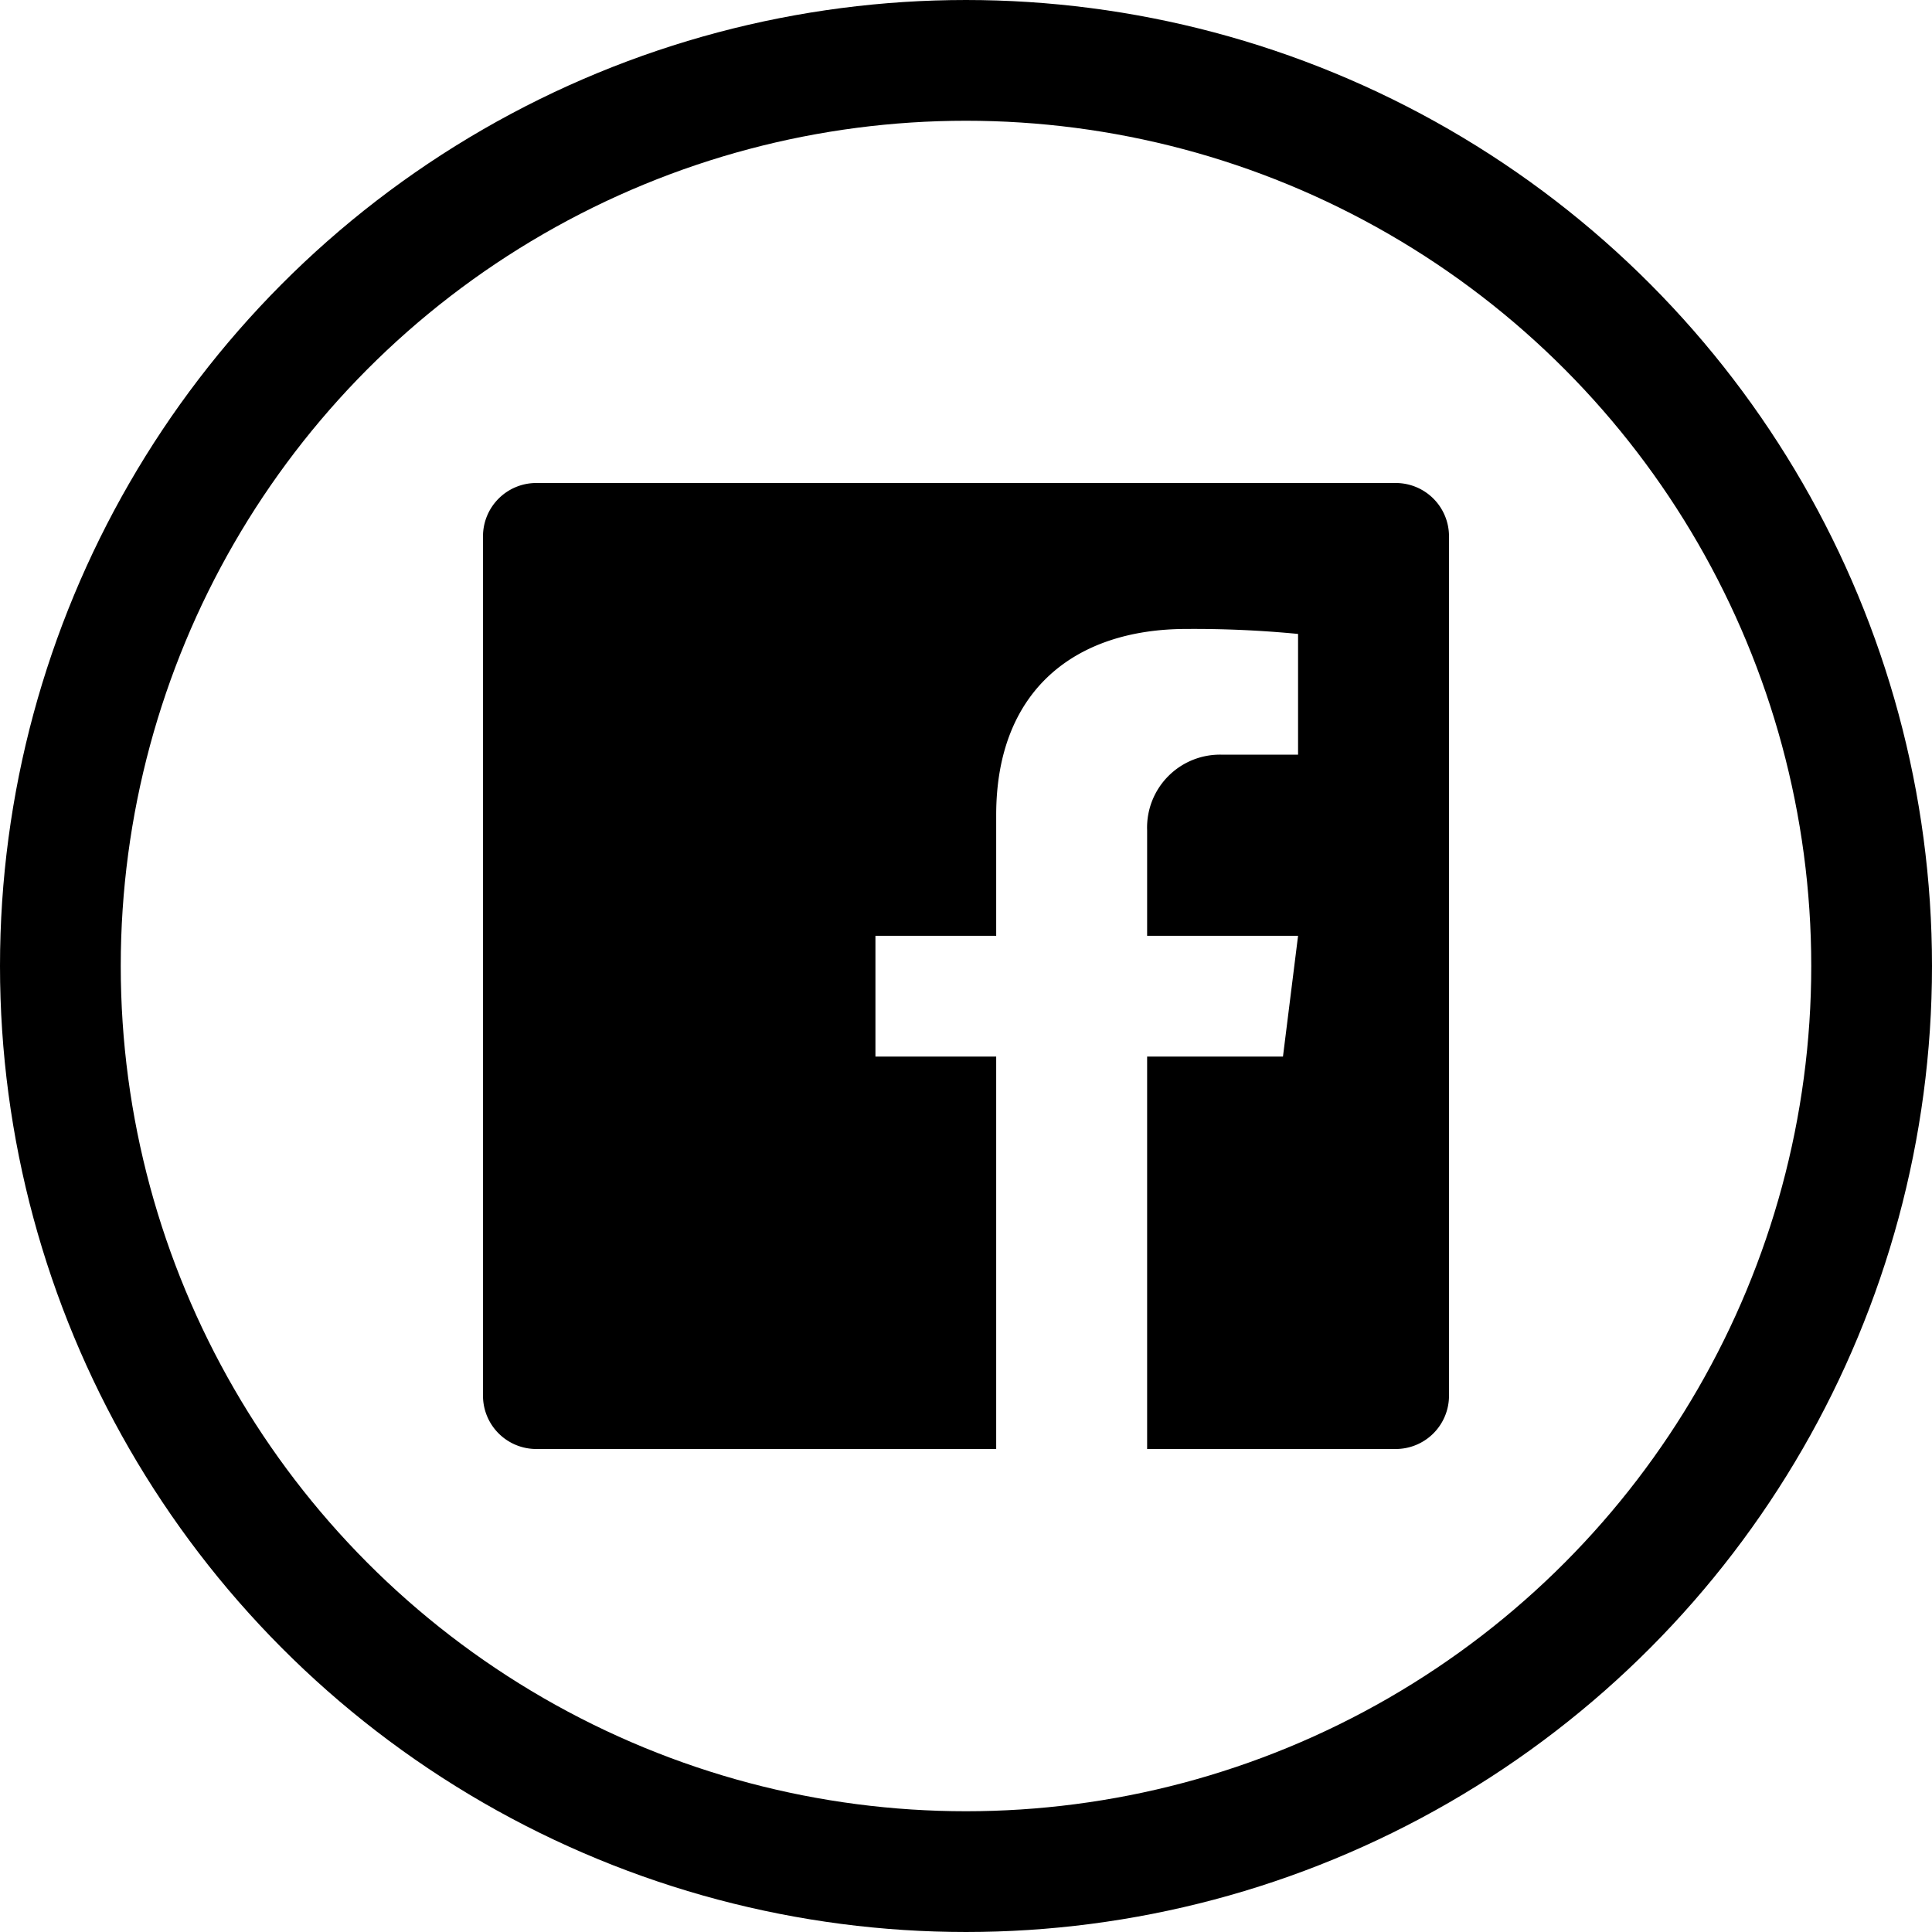
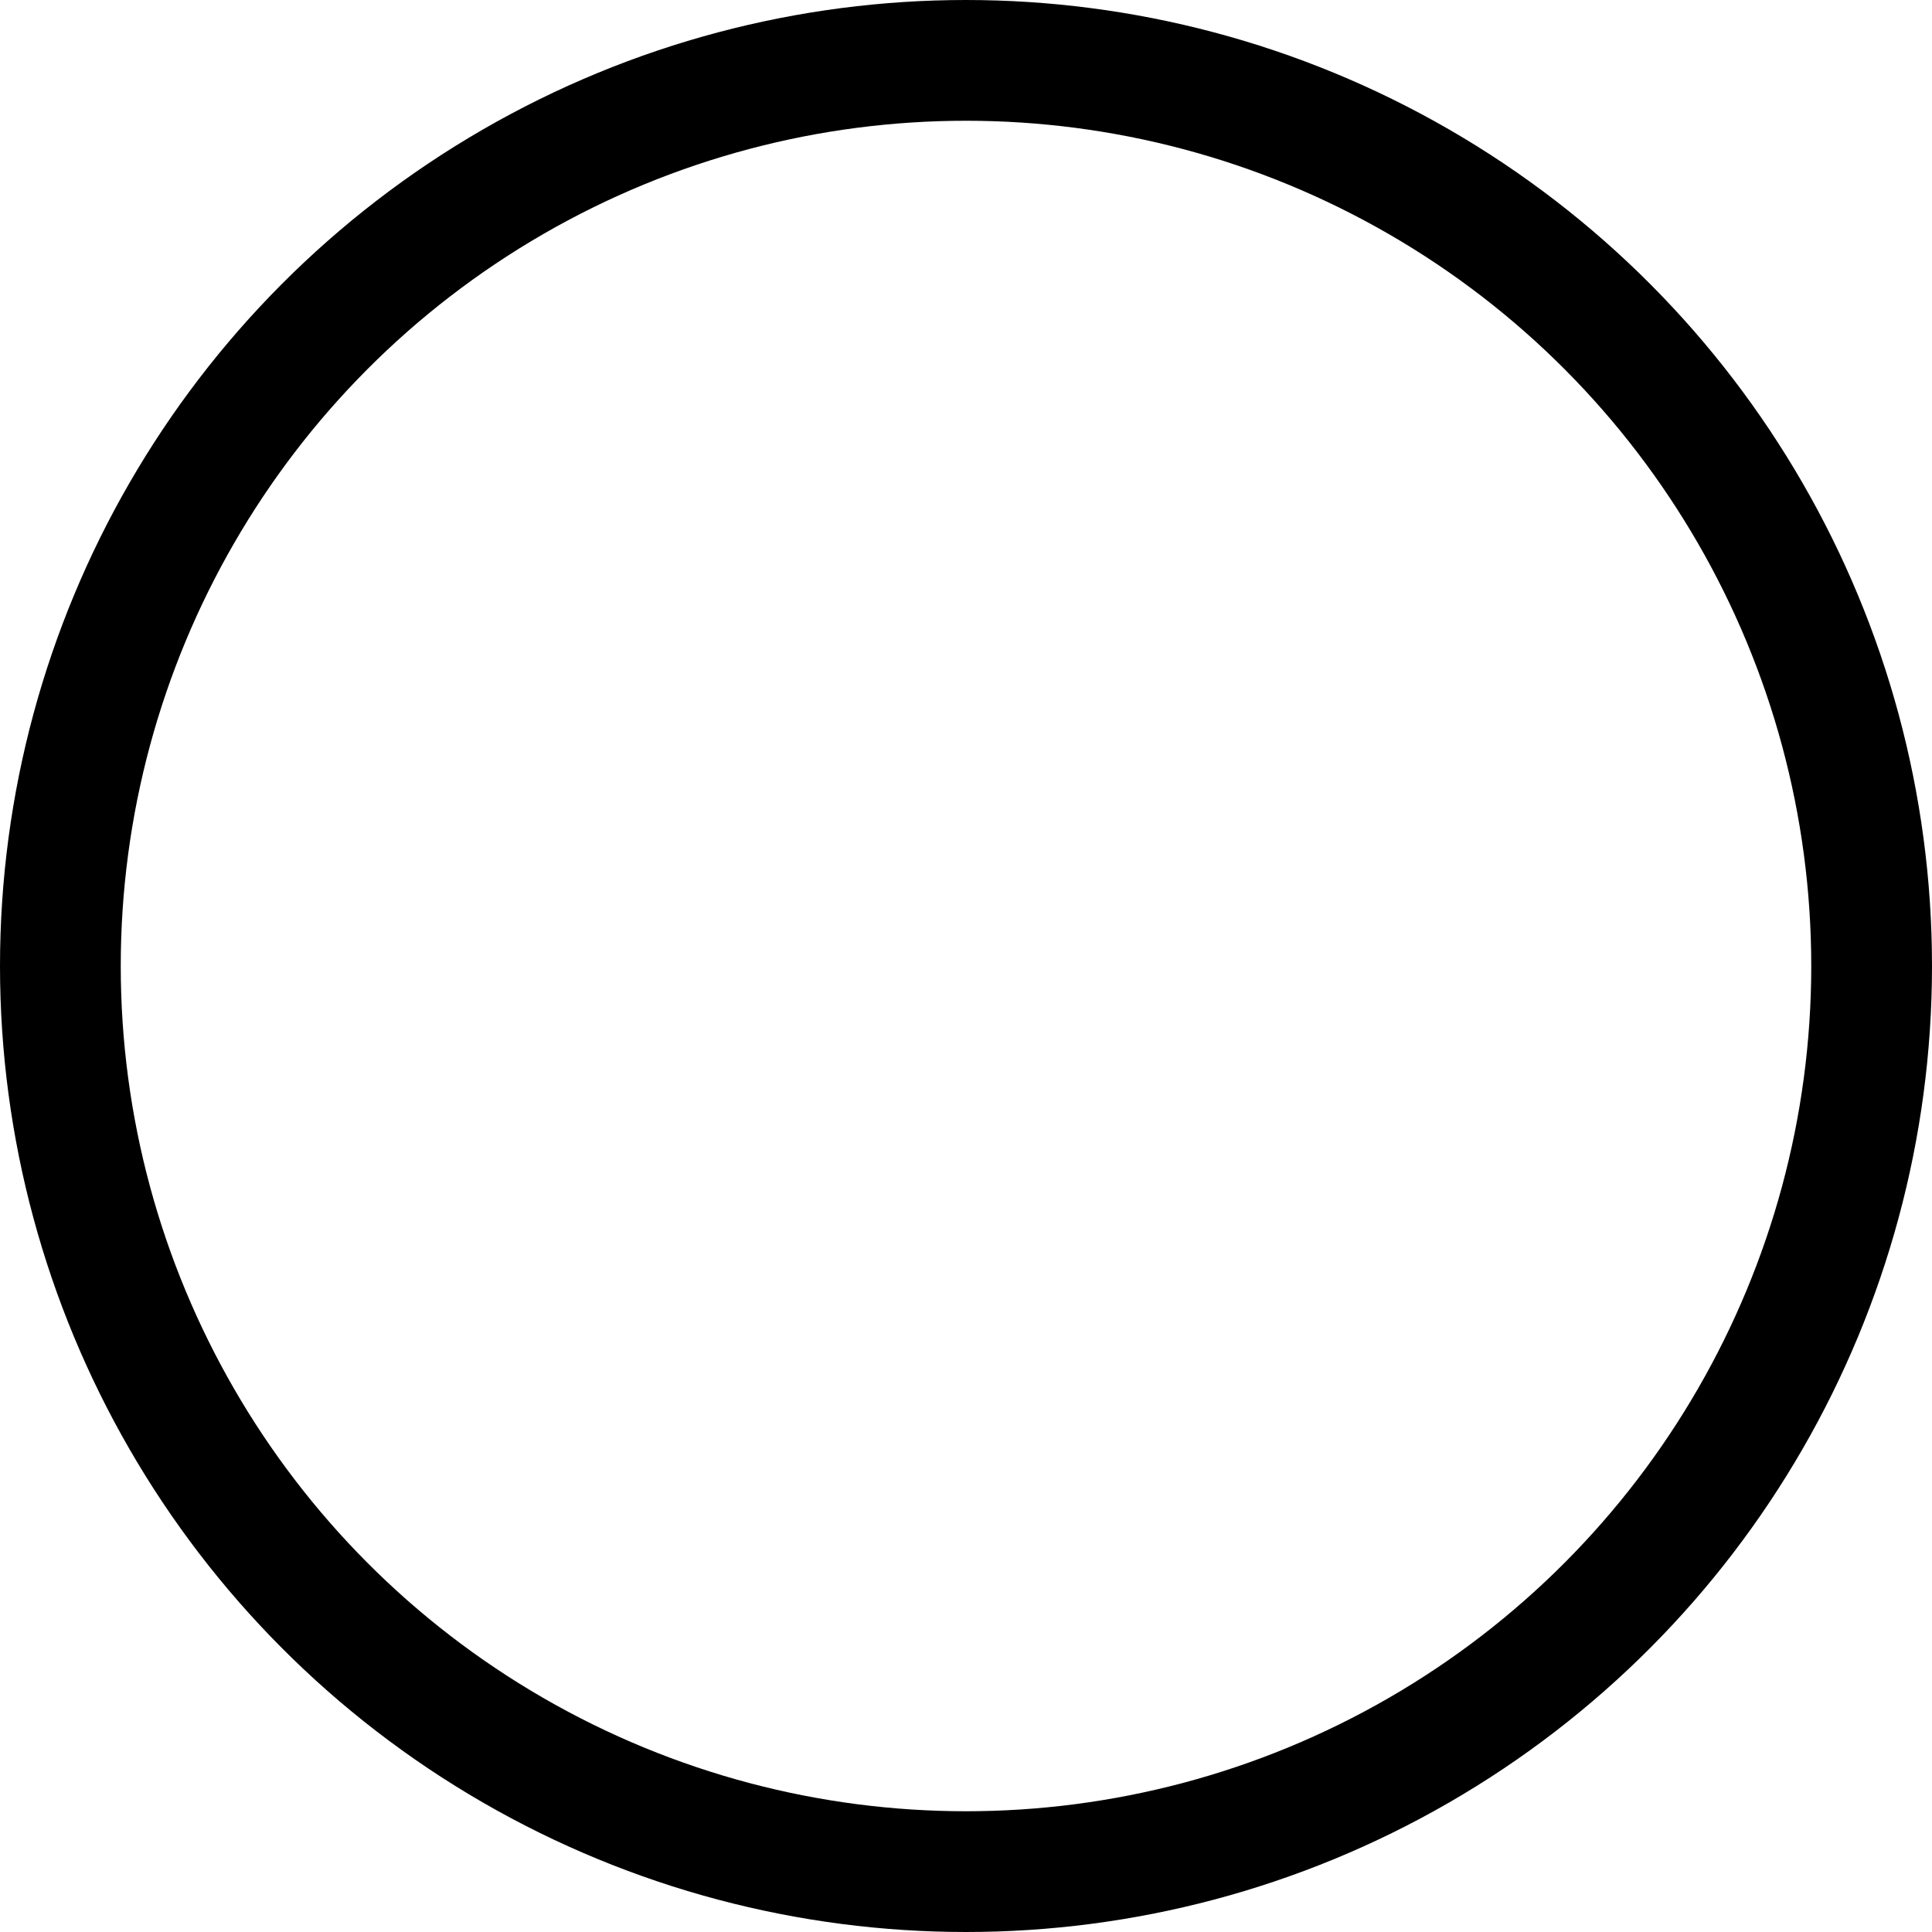
<svg xmlns="http://www.w3.org/2000/svg" id="Layer_1" viewBox="0 0 128 128" data-name="Layer 1">
  <circle cx="64" cy="64" fill="none" r="60" stroke="#000" stroke-miterlimit="10" stroke-width="8" />
-   <path d="m92.47 32h-56.94a3.53 3.53 0 0 0 -3.53 3.53v56.94a3.53 3.53 0 0 0 3.53 3.53h30.47v-26h-8v-8h8v-8c0-8.27 5.23-12.33 12.61-12.33a71.64 71.64 0 0 1 7.39.33v8h-5a4.83 4.83 0 0 0 -5 5v7h10l-1 8h-9v26h16.47a3.53 3.53 0 0 0 3.53-3.53v-56.94a3.53 3.53 0 0 0 -3.53-3.53z" />
</svg>